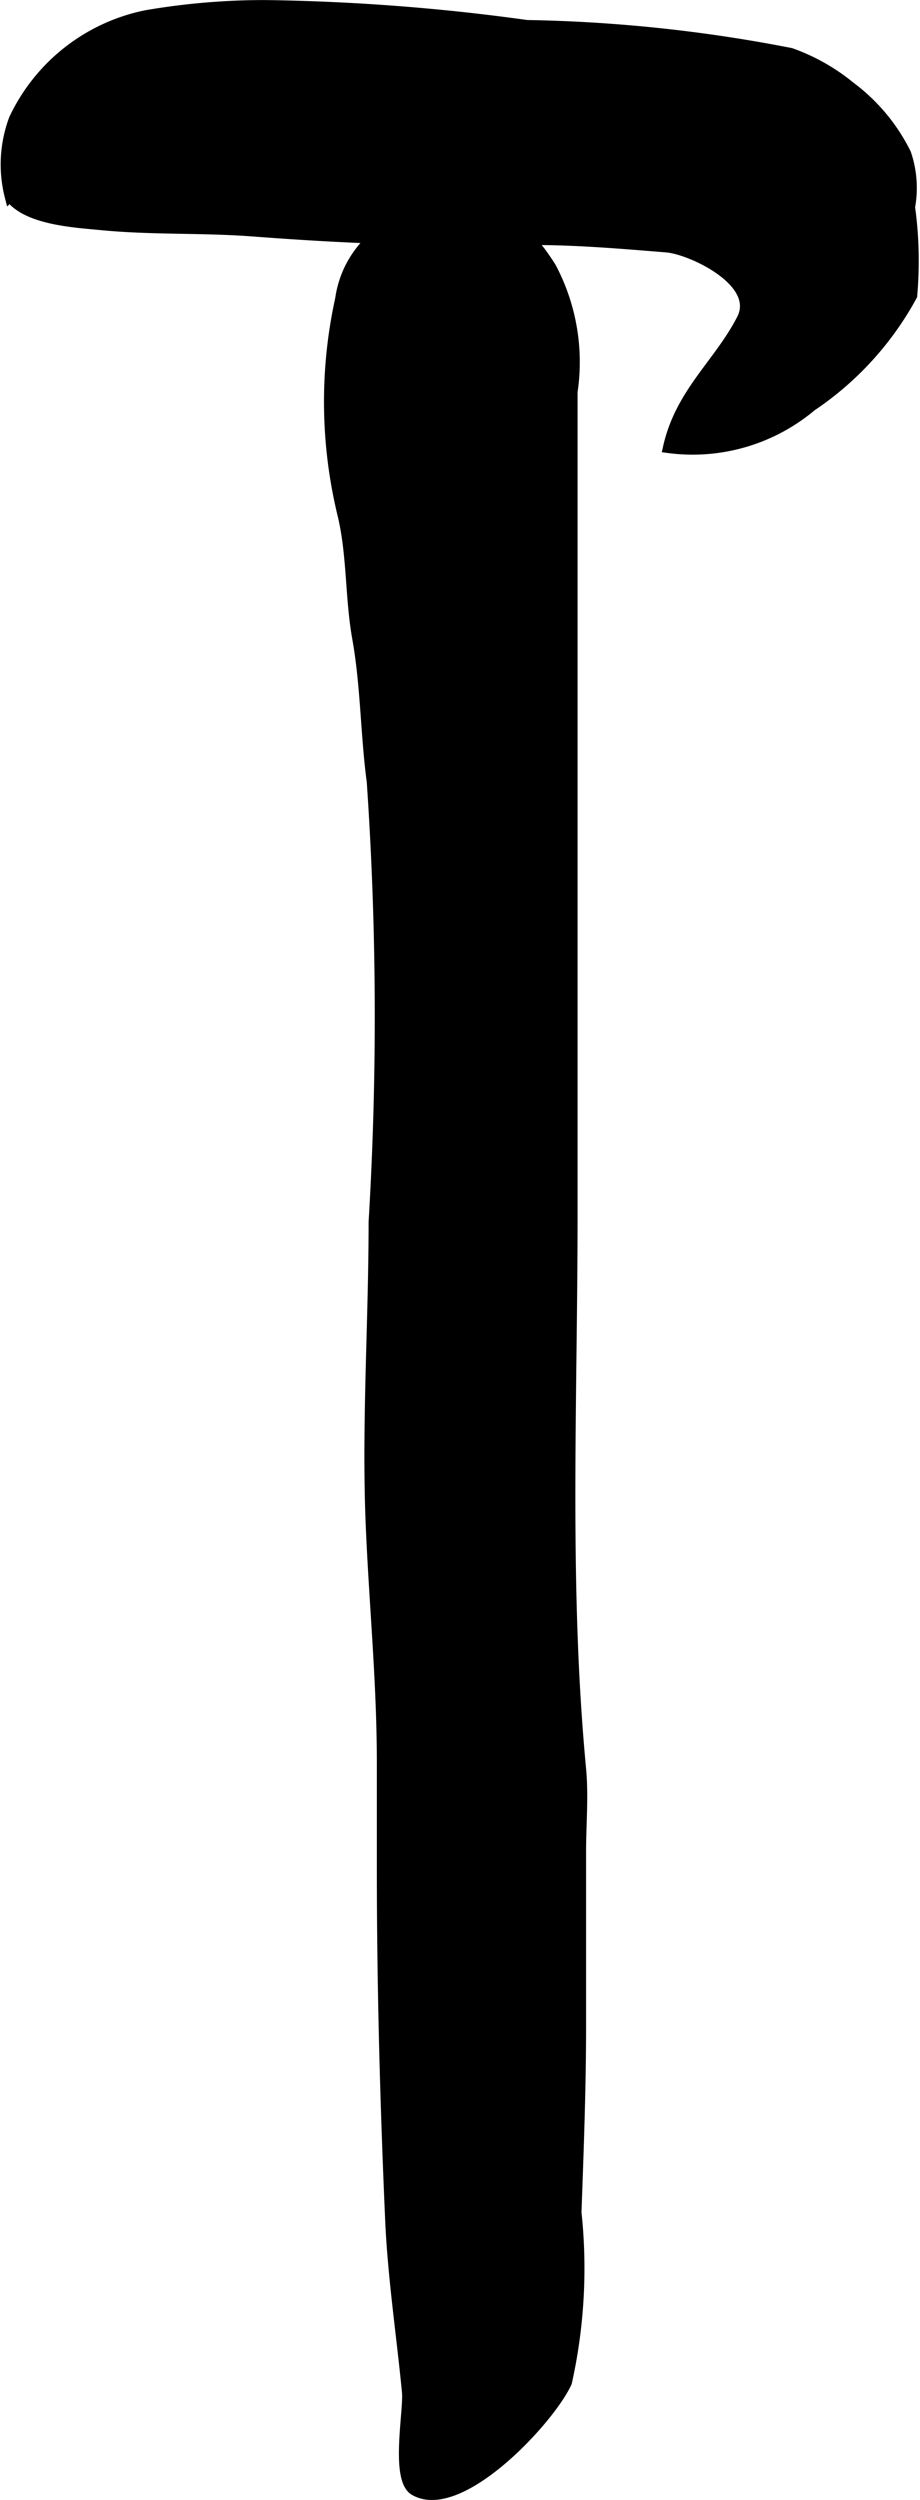
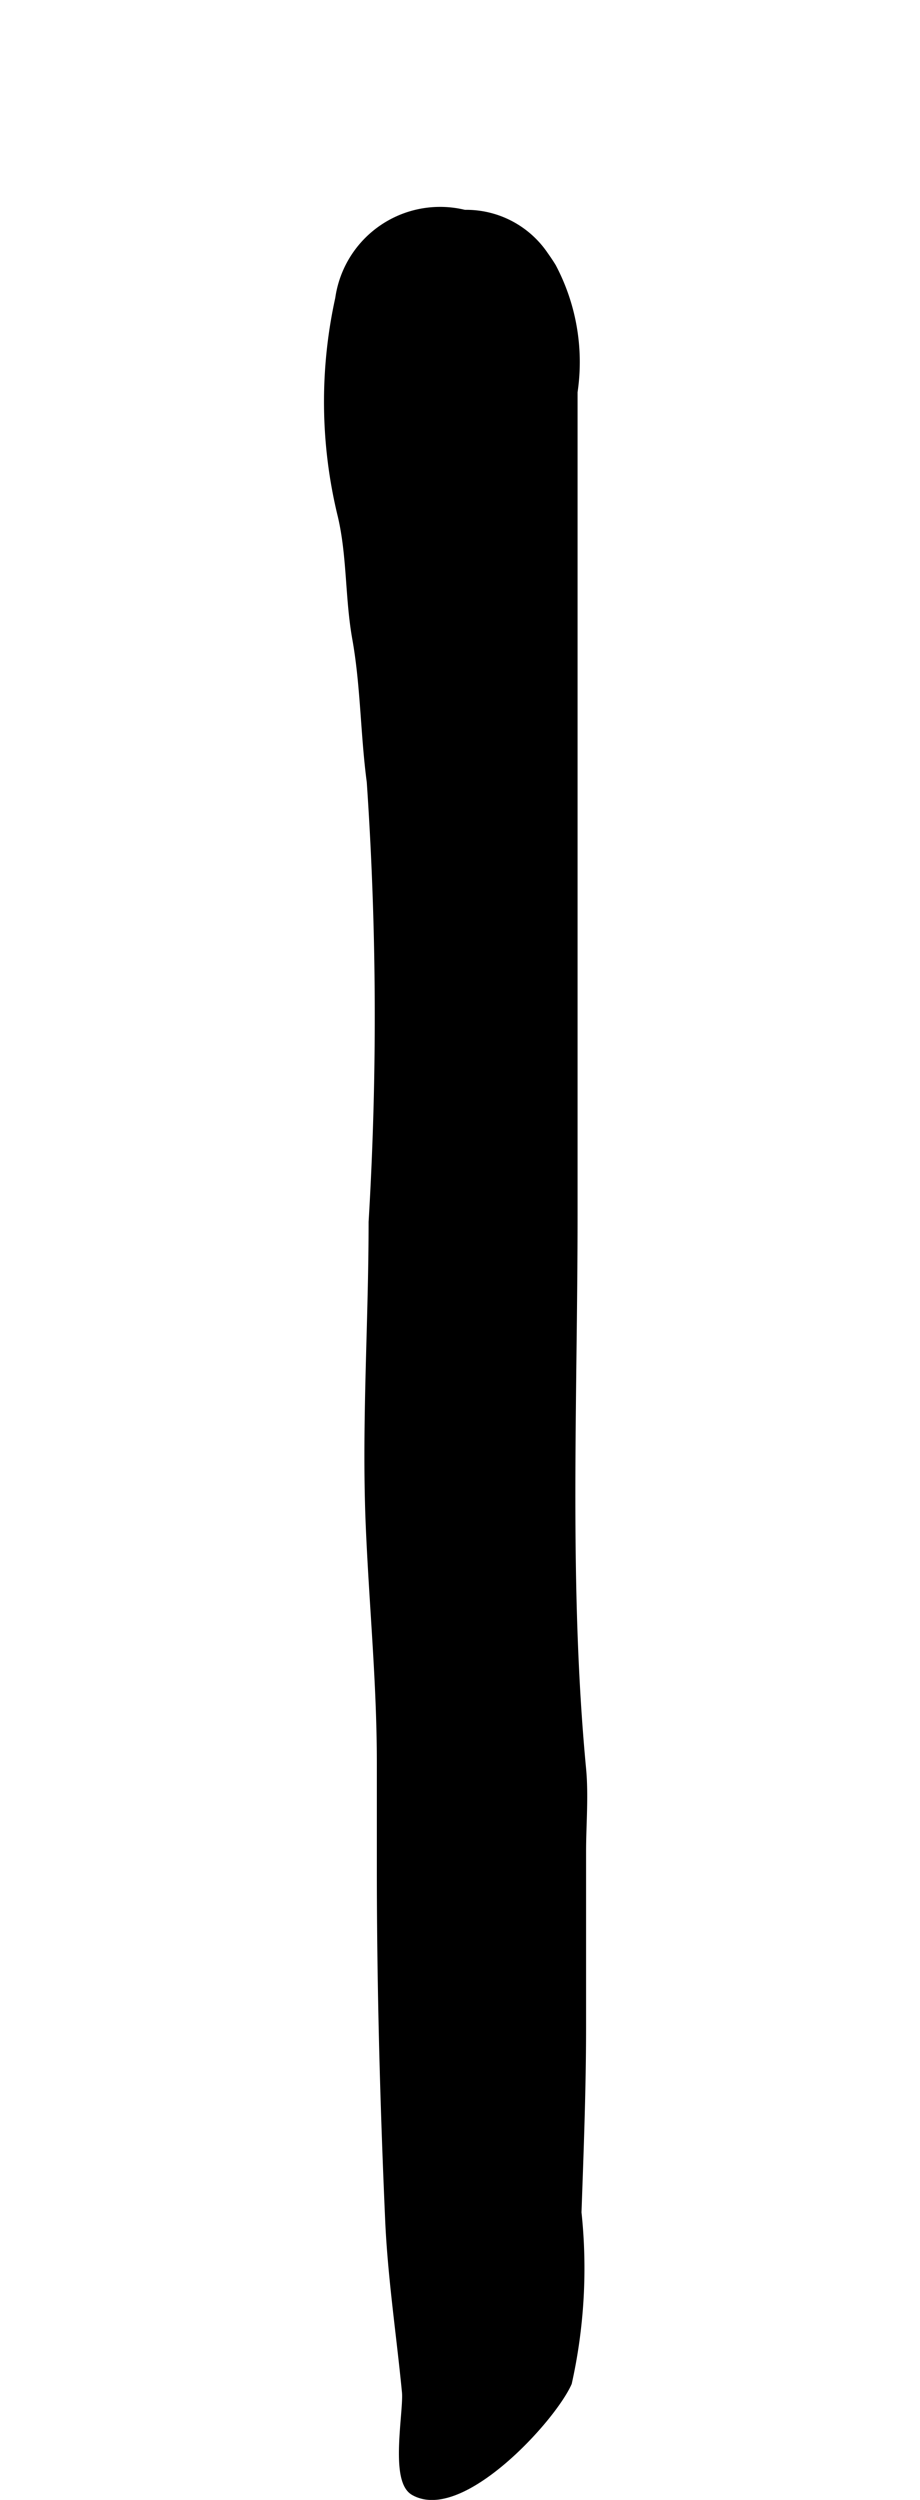
<svg xmlns="http://www.w3.org/2000/svg" version="1.1" width="4.886mm" height="13.268mm" viewBox="0 0 13.85 37.611">
  <defs>
    <style type="text/css">
      .a {
        stroke: #000;
        stroke-miterlimit: 10;
        stroke-width: 0.15px;
        fill-rule: evenodd;
      }
    </style>
  </defs>
  <path class="a" d="M5.624,18.385a51.697,51.697,0,0,0-.028-6.625c-.095-.712-.092-1.452-.219-2.159-.109-.611-.076-1.242-.219-1.848a7.205,7.205,0,0,1-.037-3.258A1.519,1.519,0,0,1,6.99,3.232a1.407,1.407,0,0,1,1.196.621c.042.059.081.117.115.173a3.042,3.042,0,0,1,.319,1.87v12.396c0,2.774-.131,5.584.128,8.318.039.408,0,.84,0,1.25v2.625c0,.935-.036,1.868-.069,2.802a7.909,7.909,0,0,1-.144,2.556c-.248.552-1.61,2.024-2.296,1.627-.293-.169-.085-1.197-.113-1.484-.083-.859-.215-1.725-.253-2.594-.077-1.755-.125-3.515-.125-5.287v-1.585c0-1.224-.119-2.392-.169-3.618C5.52,21.396,5.624,19.891,5.624,18.385Z" />
-   <path class="a" d="M12.806,1.306a2.805,2.805,0,0,1,.835,1.002,1.606,1.606,0,0,1,.06.808,5.958,5.958,0,0,1,.032,1.334,4.71,4.71,0,0,1-1.515,1.663,2.783,2.783,0,0,1-2.164.627c.182-.831.767-1.268,1.112-1.941.286-.559-.765-1.047-1.13-1.076-.664-.054-1.337-.112-2.012-.112q-.62-.001-1.241,0c-1.009,0-1.98-.053-2.972-.128-.764-.058-1.522-.021-2.284-.095-.385-.038-1.123-.074-1.38-.427a1.95,1.95,0,0,1,.062-1.171A2.818,2.818,0,0,1,2.206.227,10.511,10.511,0,0,1,3.991.076,31.489,31.489,0,0,1,7.931.376a22.555,22.555,0,0,1,3.976.421A3.001,3.001,0,0,1,12.806,1.306Z" />
</svg>